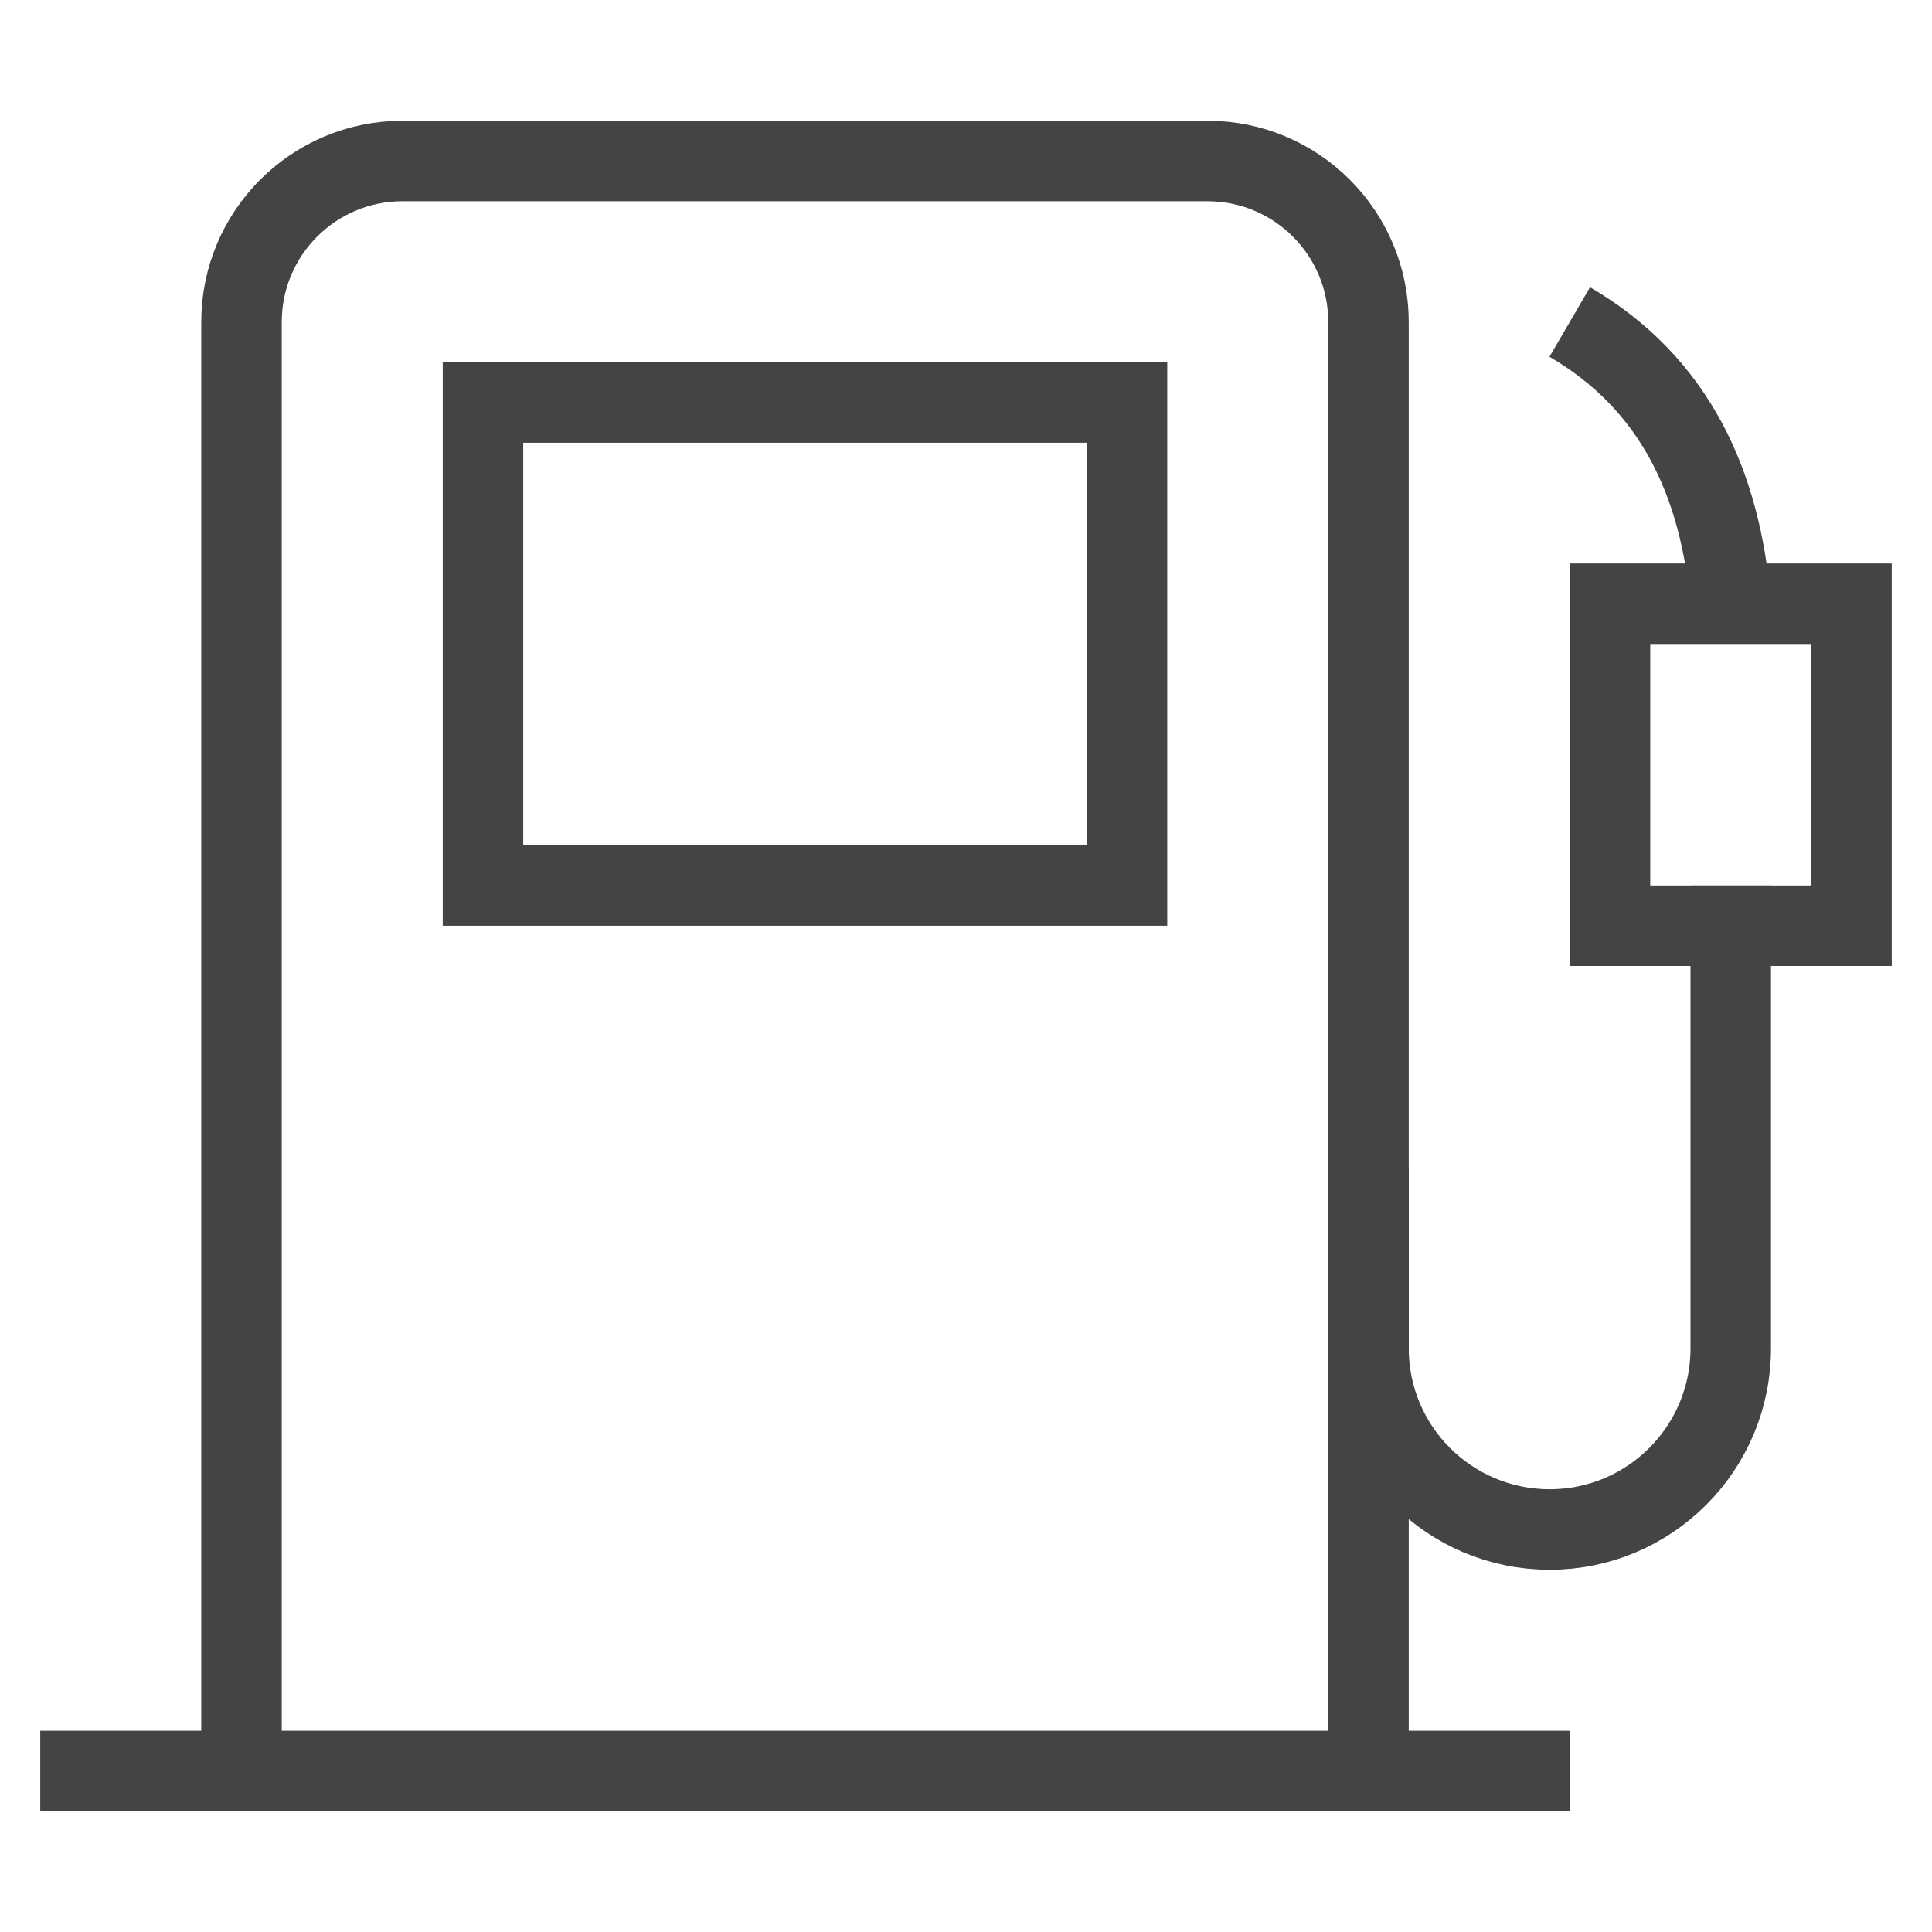
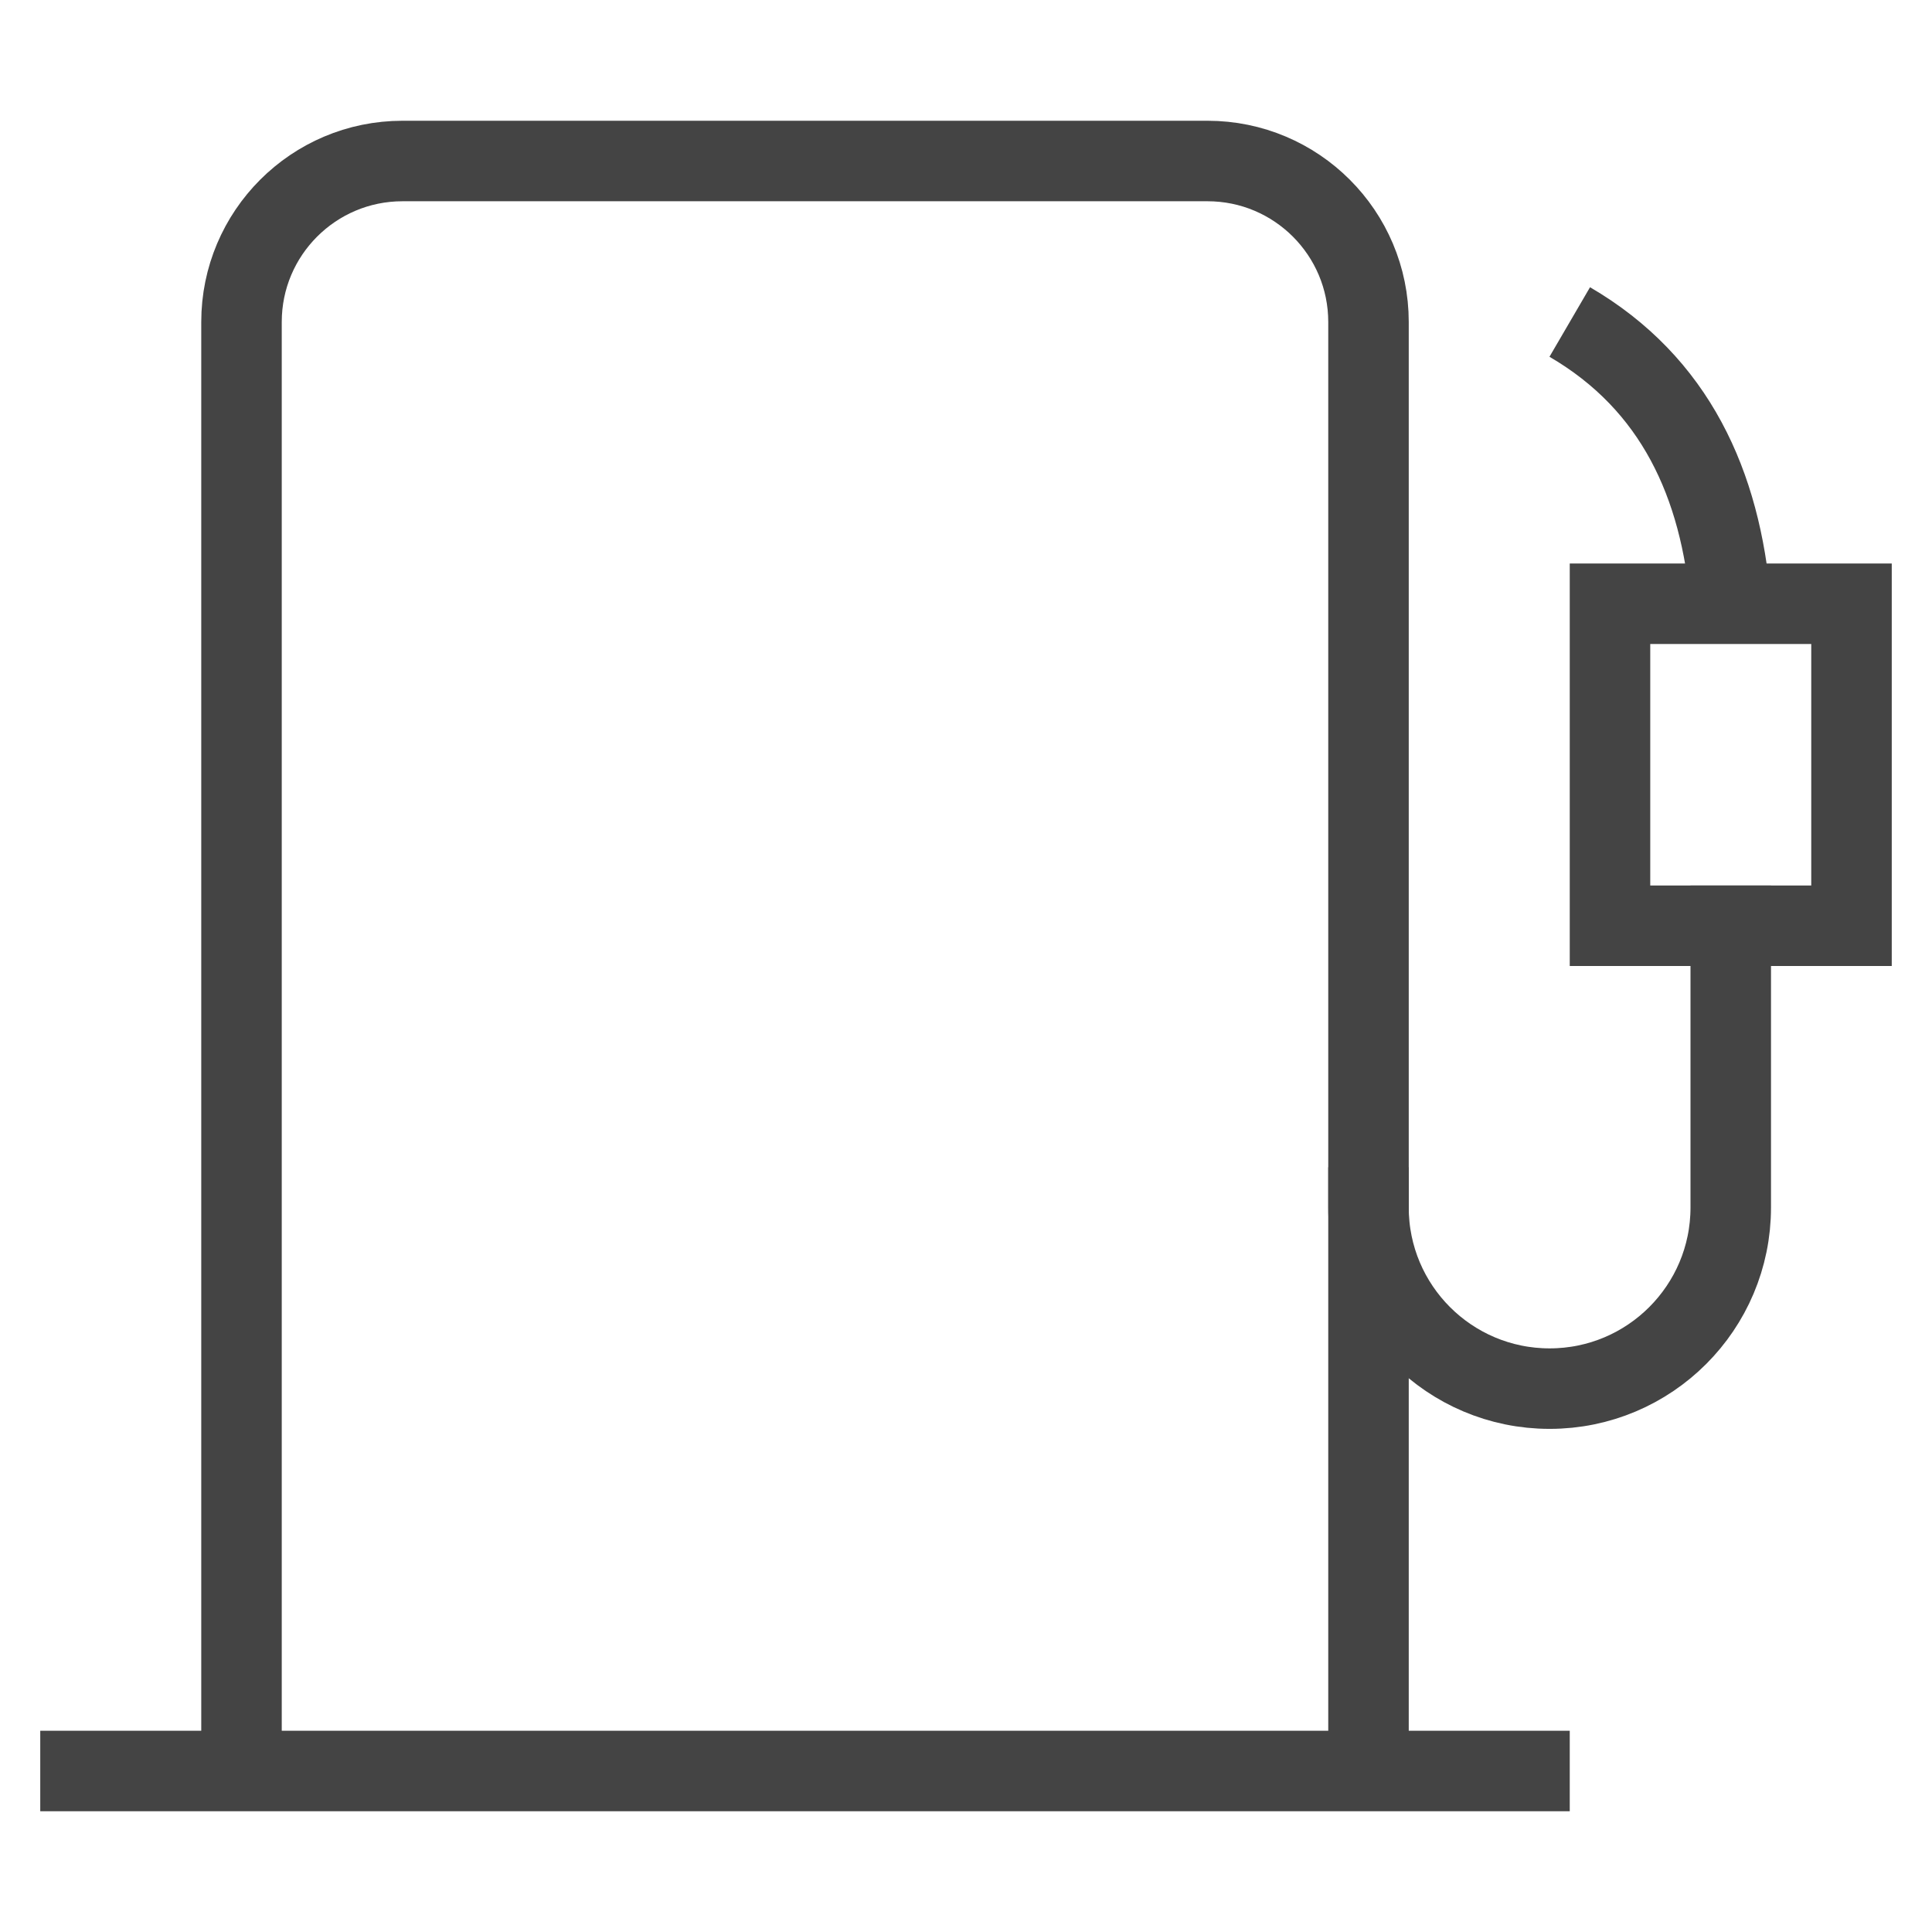
<svg xmlns="http://www.w3.org/2000/svg" x="0px" y="0px" width="48px" height="48px" viewBox="0 0 48 48">
  <path data-cap="butt" data-color="color-2" fill="none" stroke="#444444" stroke-width="2" stroke-miterlimit="10" d="M39,8L39,8 c2.625,1.531,3.75,4.031,4,7" stroke-linejoin="miter" stroke-linecap="butt" />
-   <path data-color="color-2" fill="none" stroke="#444444" stroke-width="2" stroke-linecap="square" stroke-miterlimit="10" d="M34,30v3.5 c0,2.485,2.015,4.5,4.5,4.5H38.5c2.485,0,4.5-2.015,4.5-4.5V23" stroke-linejoin="miter" />
-   <rect data-color="color-2" x="12" y="10" fill="none" stroke="#444444" stroke-width="2" stroke-linecap="square" stroke-miterlimit="10" width="16" height="12" stroke-linejoin="miter" />
+   <path data-color="color-2" fill="none" stroke="#444444" stroke-width="2" stroke-linecap="square" stroke-miterlimit="10" d="M34,30c0,2.485,2.015,4.5,4.5,4.5H38.5c2.485,0,4.5-2.015,4.5-4.5V23" stroke-linejoin="miter" />
  <path data-cap="butt" fill="none" stroke="#444444" stroke-width="2" stroke-miterlimit="10" d="M6,44V8c0-2.209,1.791-4,4-4h20 c2.209,0,4,1.791,4,4v36" stroke-linejoin="miter" stroke-linecap="butt" />
  <line fill="none" stroke="#444444" stroke-width="2" stroke-linecap="square" stroke-miterlimit="10" x1="2" y1="44" x2="38" y2="44" stroke-linejoin="miter" />
  <rect x="40" y="15" fill="none" stroke="#444444" stroke-width="2" stroke-linecap="square" stroke-miterlimit="10" width="6" height="8" stroke-linejoin="miter" />
</svg>